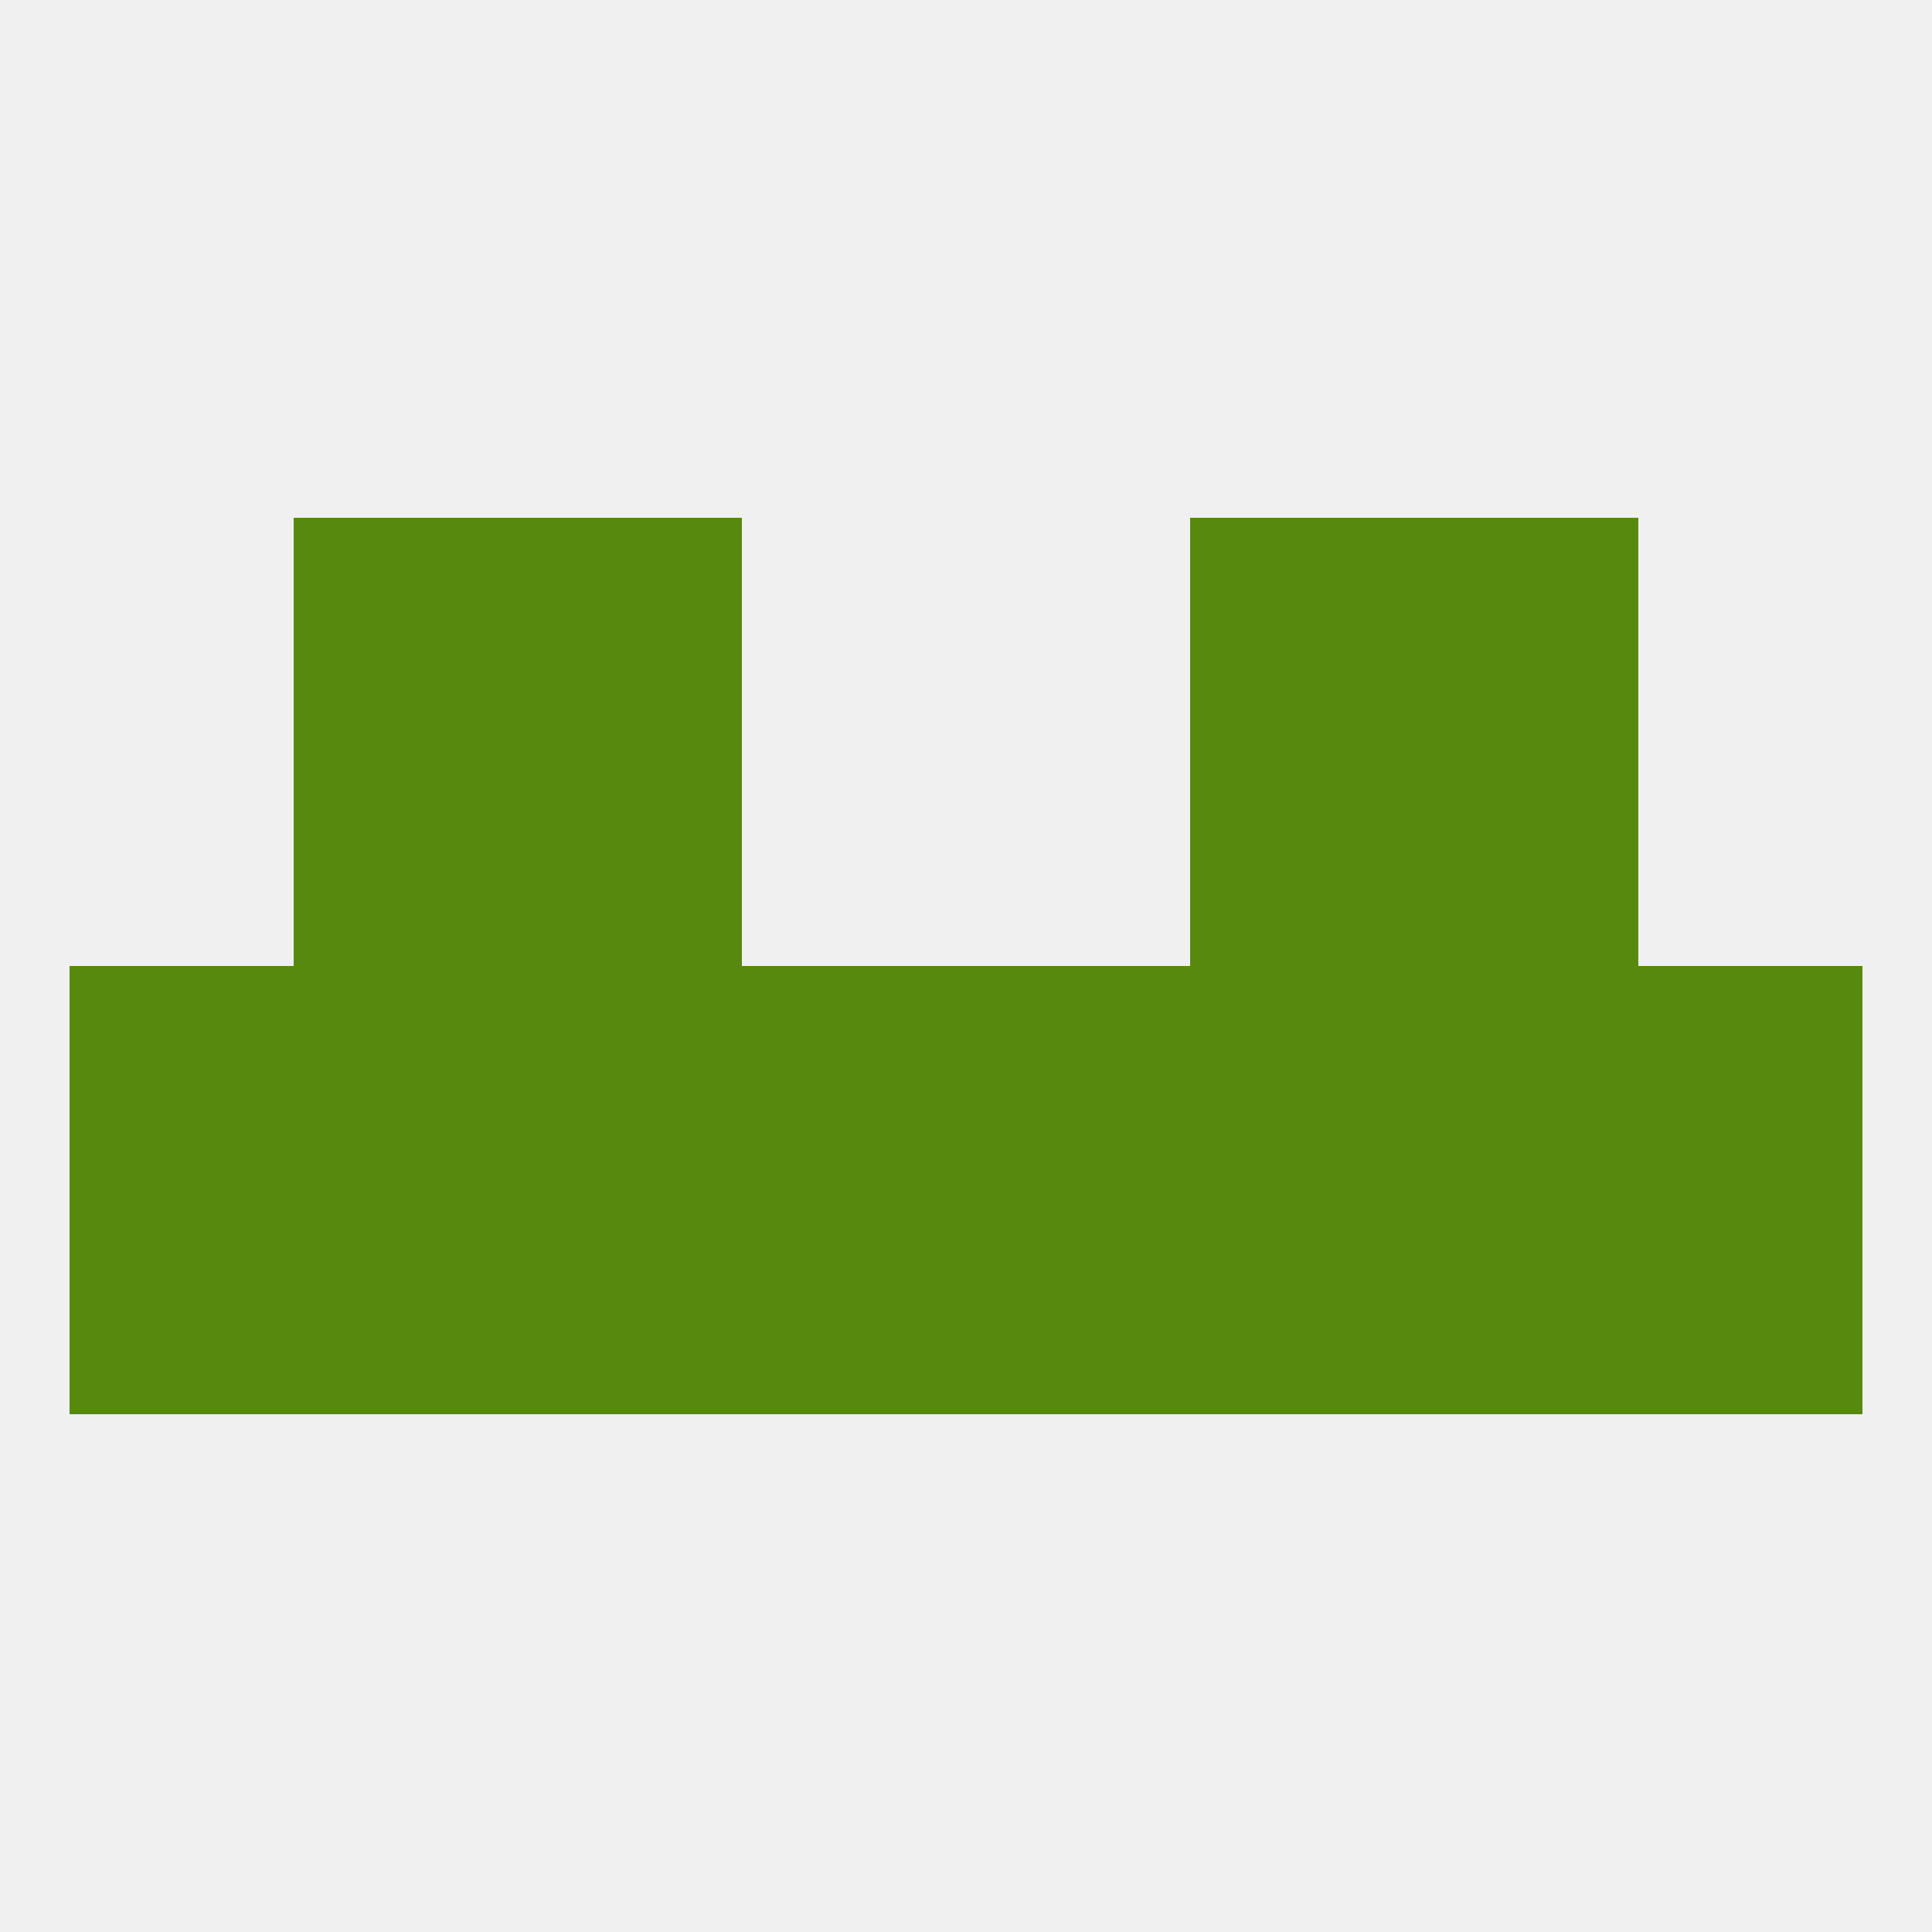
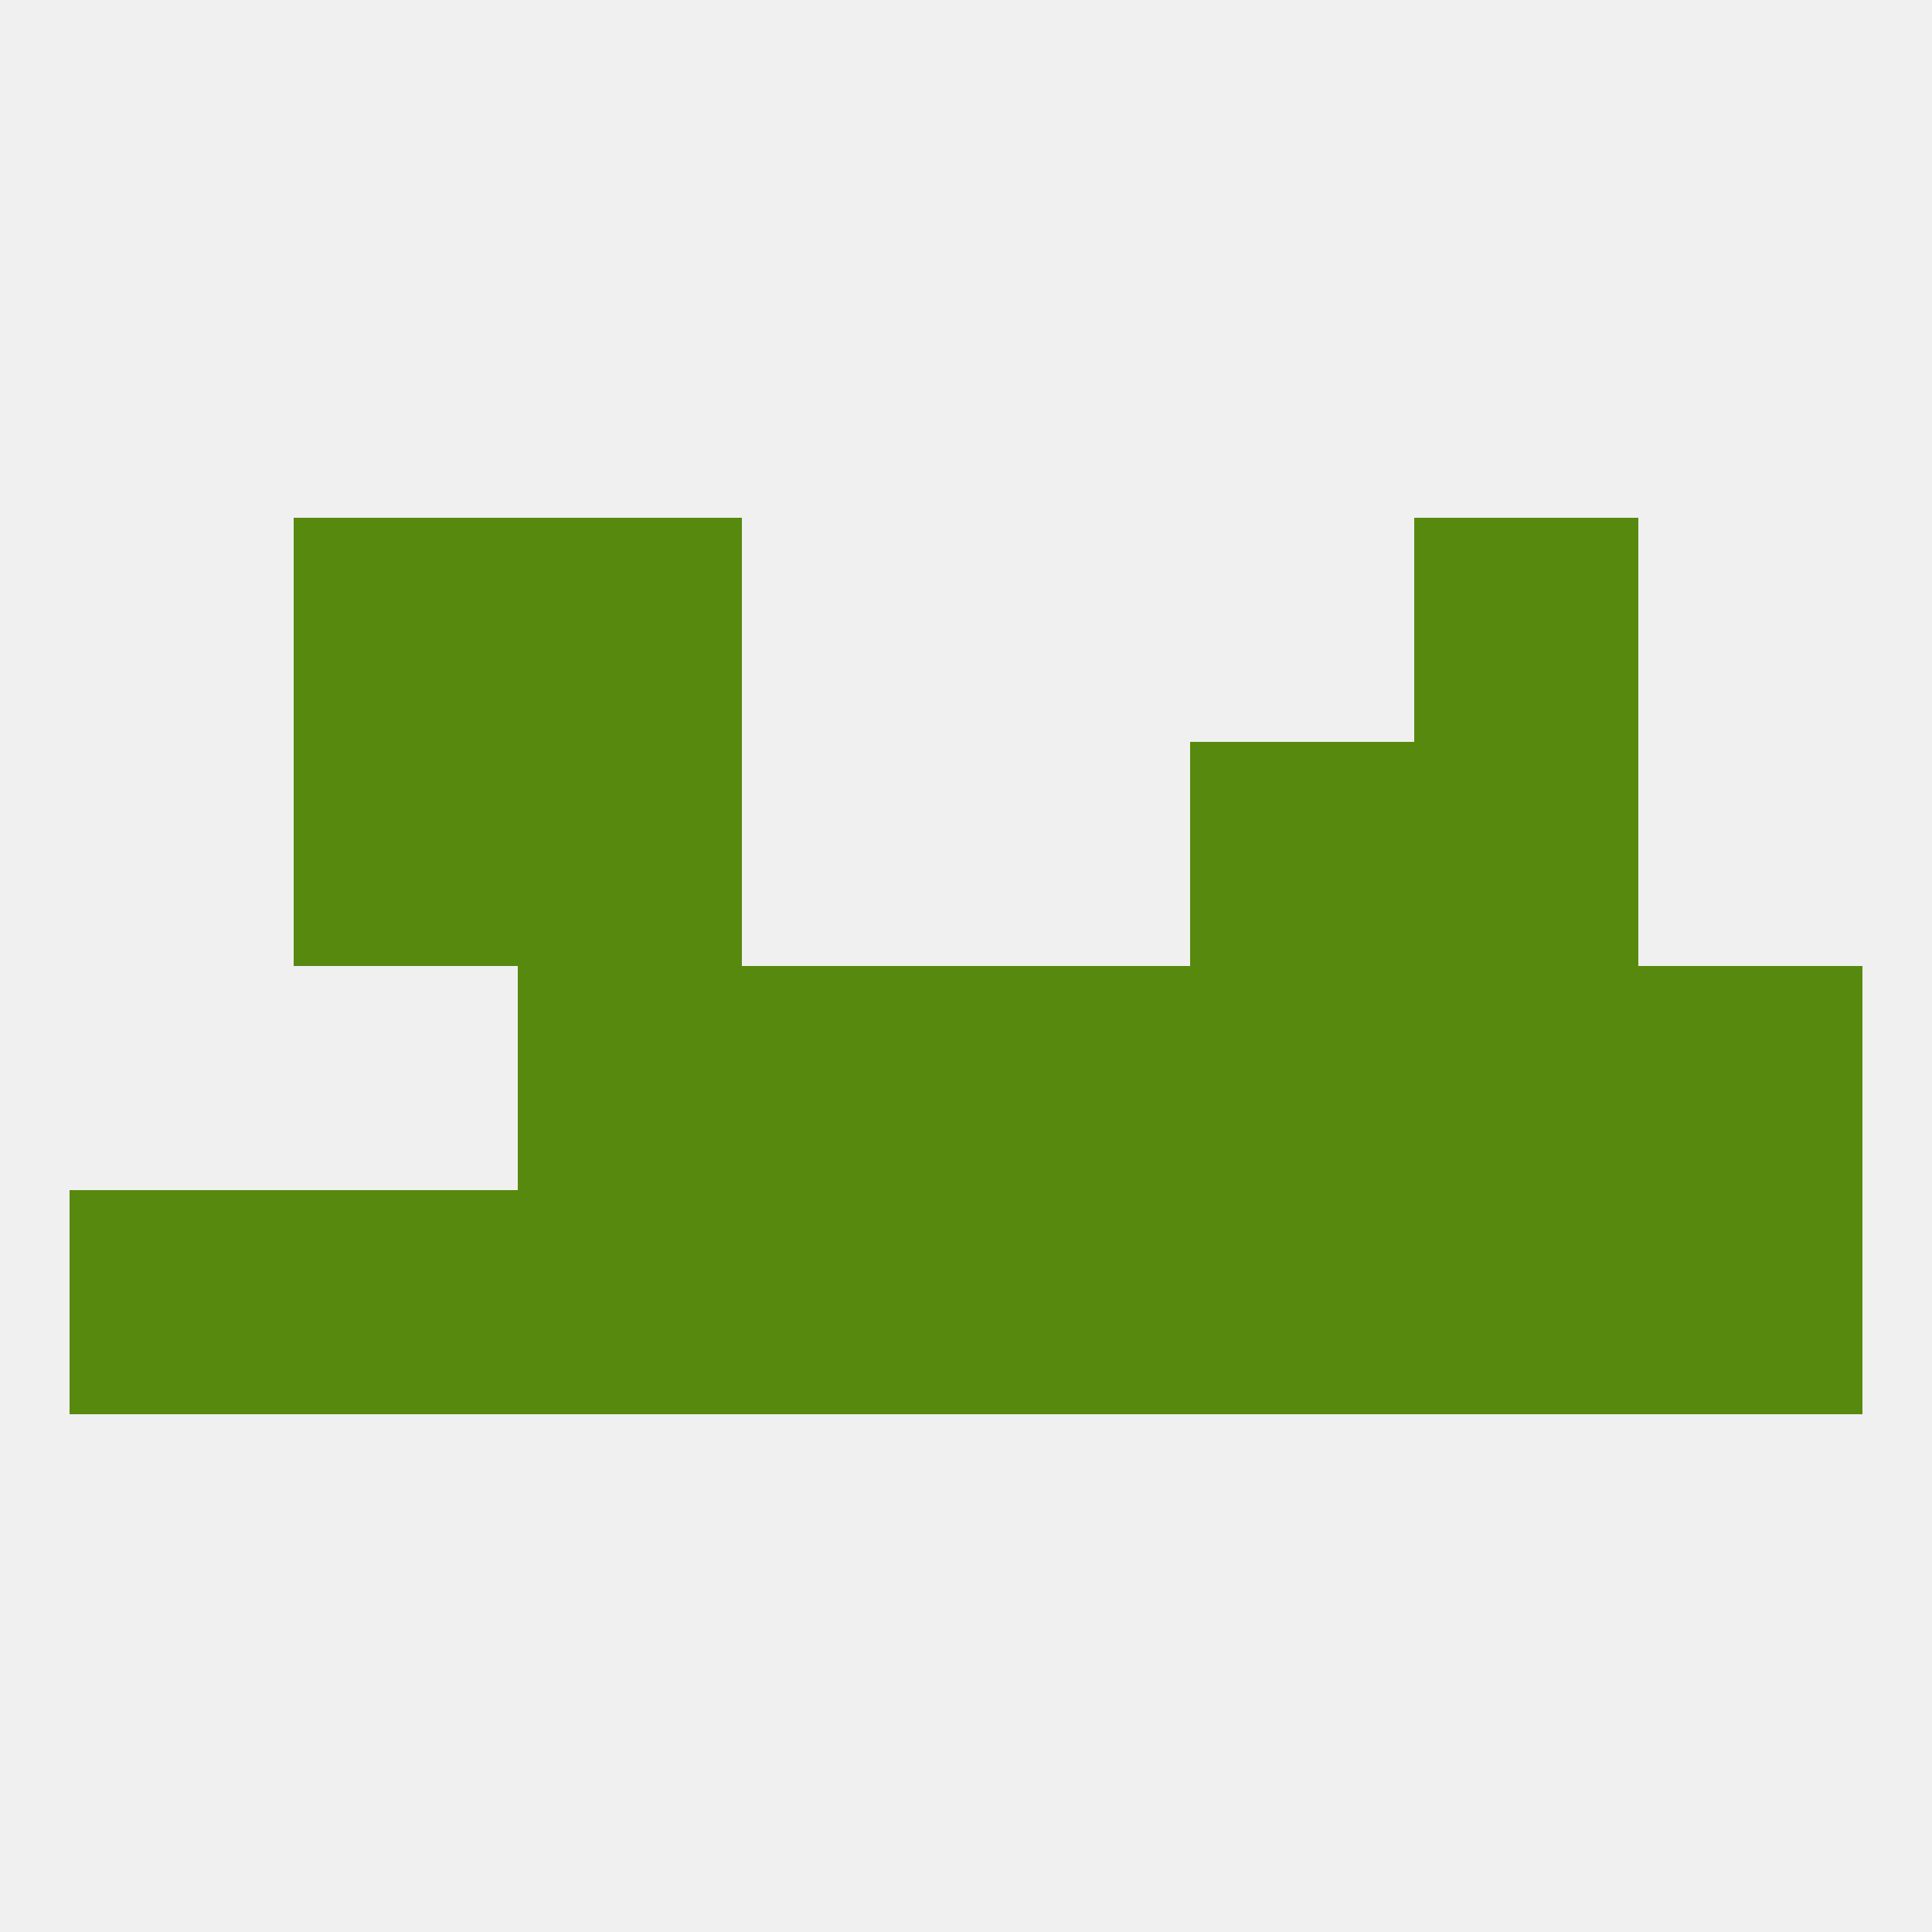
<svg xmlns="http://www.w3.org/2000/svg" version="1.1" baseprofile="full" width="250" height="250" viewBox="0 0 250 250">
  <rect width="100%" height="100%" fill="rgba(240,240,240,255)" />
-   <rect x="9" y="125" width="29" height="29" fill="rgba(88,137,15,255)" />
  <rect x="212" y="125" width="29" height="29" fill="rgba(88,137,15,255)" />
-   <rect x="38" y="125" width="29" height="29" fill="rgba(88,137,15,255)" />
  <rect x="67" y="125" width="29" height="29" fill="rgba(88,137,15,255)" />
  <rect x="154" y="125" width="29" height="29" fill="rgba(88,137,15,255)" />
  <rect x="96" y="125" width="29" height="29" fill="rgba(88,137,15,255)" />
  <rect x="125" y="125" width="29" height="29" fill="rgba(88,137,15,255)" />
  <rect x="183" y="125" width="29" height="29" fill="rgba(88,137,15,255)" />
  <rect x="9" y="154" width="29" height="29" fill="rgba(88,137,15,255)" />
  <rect x="212" y="154" width="29" height="29" fill="rgba(88,137,15,255)" />
  <rect x="38" y="154" width="29" height="29" fill="rgba(88,137,15,255)" />
  <rect x="183" y="154" width="29" height="29" fill="rgba(88,137,15,255)" />
  <rect x="67" y="154" width="29" height="29" fill="rgba(88,137,15,255)" />
  <rect x="154" y="154" width="29" height="29" fill="rgba(88,137,15,255)" />
  <rect x="96" y="154" width="29" height="29" fill="rgba(88,137,15,255)" />
  <rect x="125" y="154" width="29" height="29" fill="rgba(88,137,15,255)" />
  <rect x="183" y="96" width="29" height="29" fill="rgba(88,137,15,255)" />
  <rect x="67" y="96" width="29" height="29" fill="rgba(88,137,15,255)" />
  <rect x="154" y="96" width="29" height="29" fill="rgba(88,137,15,255)" />
  <rect x="38" y="96" width="29" height="29" fill="rgba(88,137,15,255)" />
  <rect x="67" y="67" width="29" height="29" fill="rgba(88,137,15,255)" />
-   <rect x="154" y="67" width="29" height="29" fill="rgba(88,137,15,255)" />
  <rect x="38" y="67" width="29" height="29" fill="rgba(88,137,15,255)" />
  <rect x="183" y="67" width="29" height="29" fill="rgba(88,137,15,255)" />
</svg>